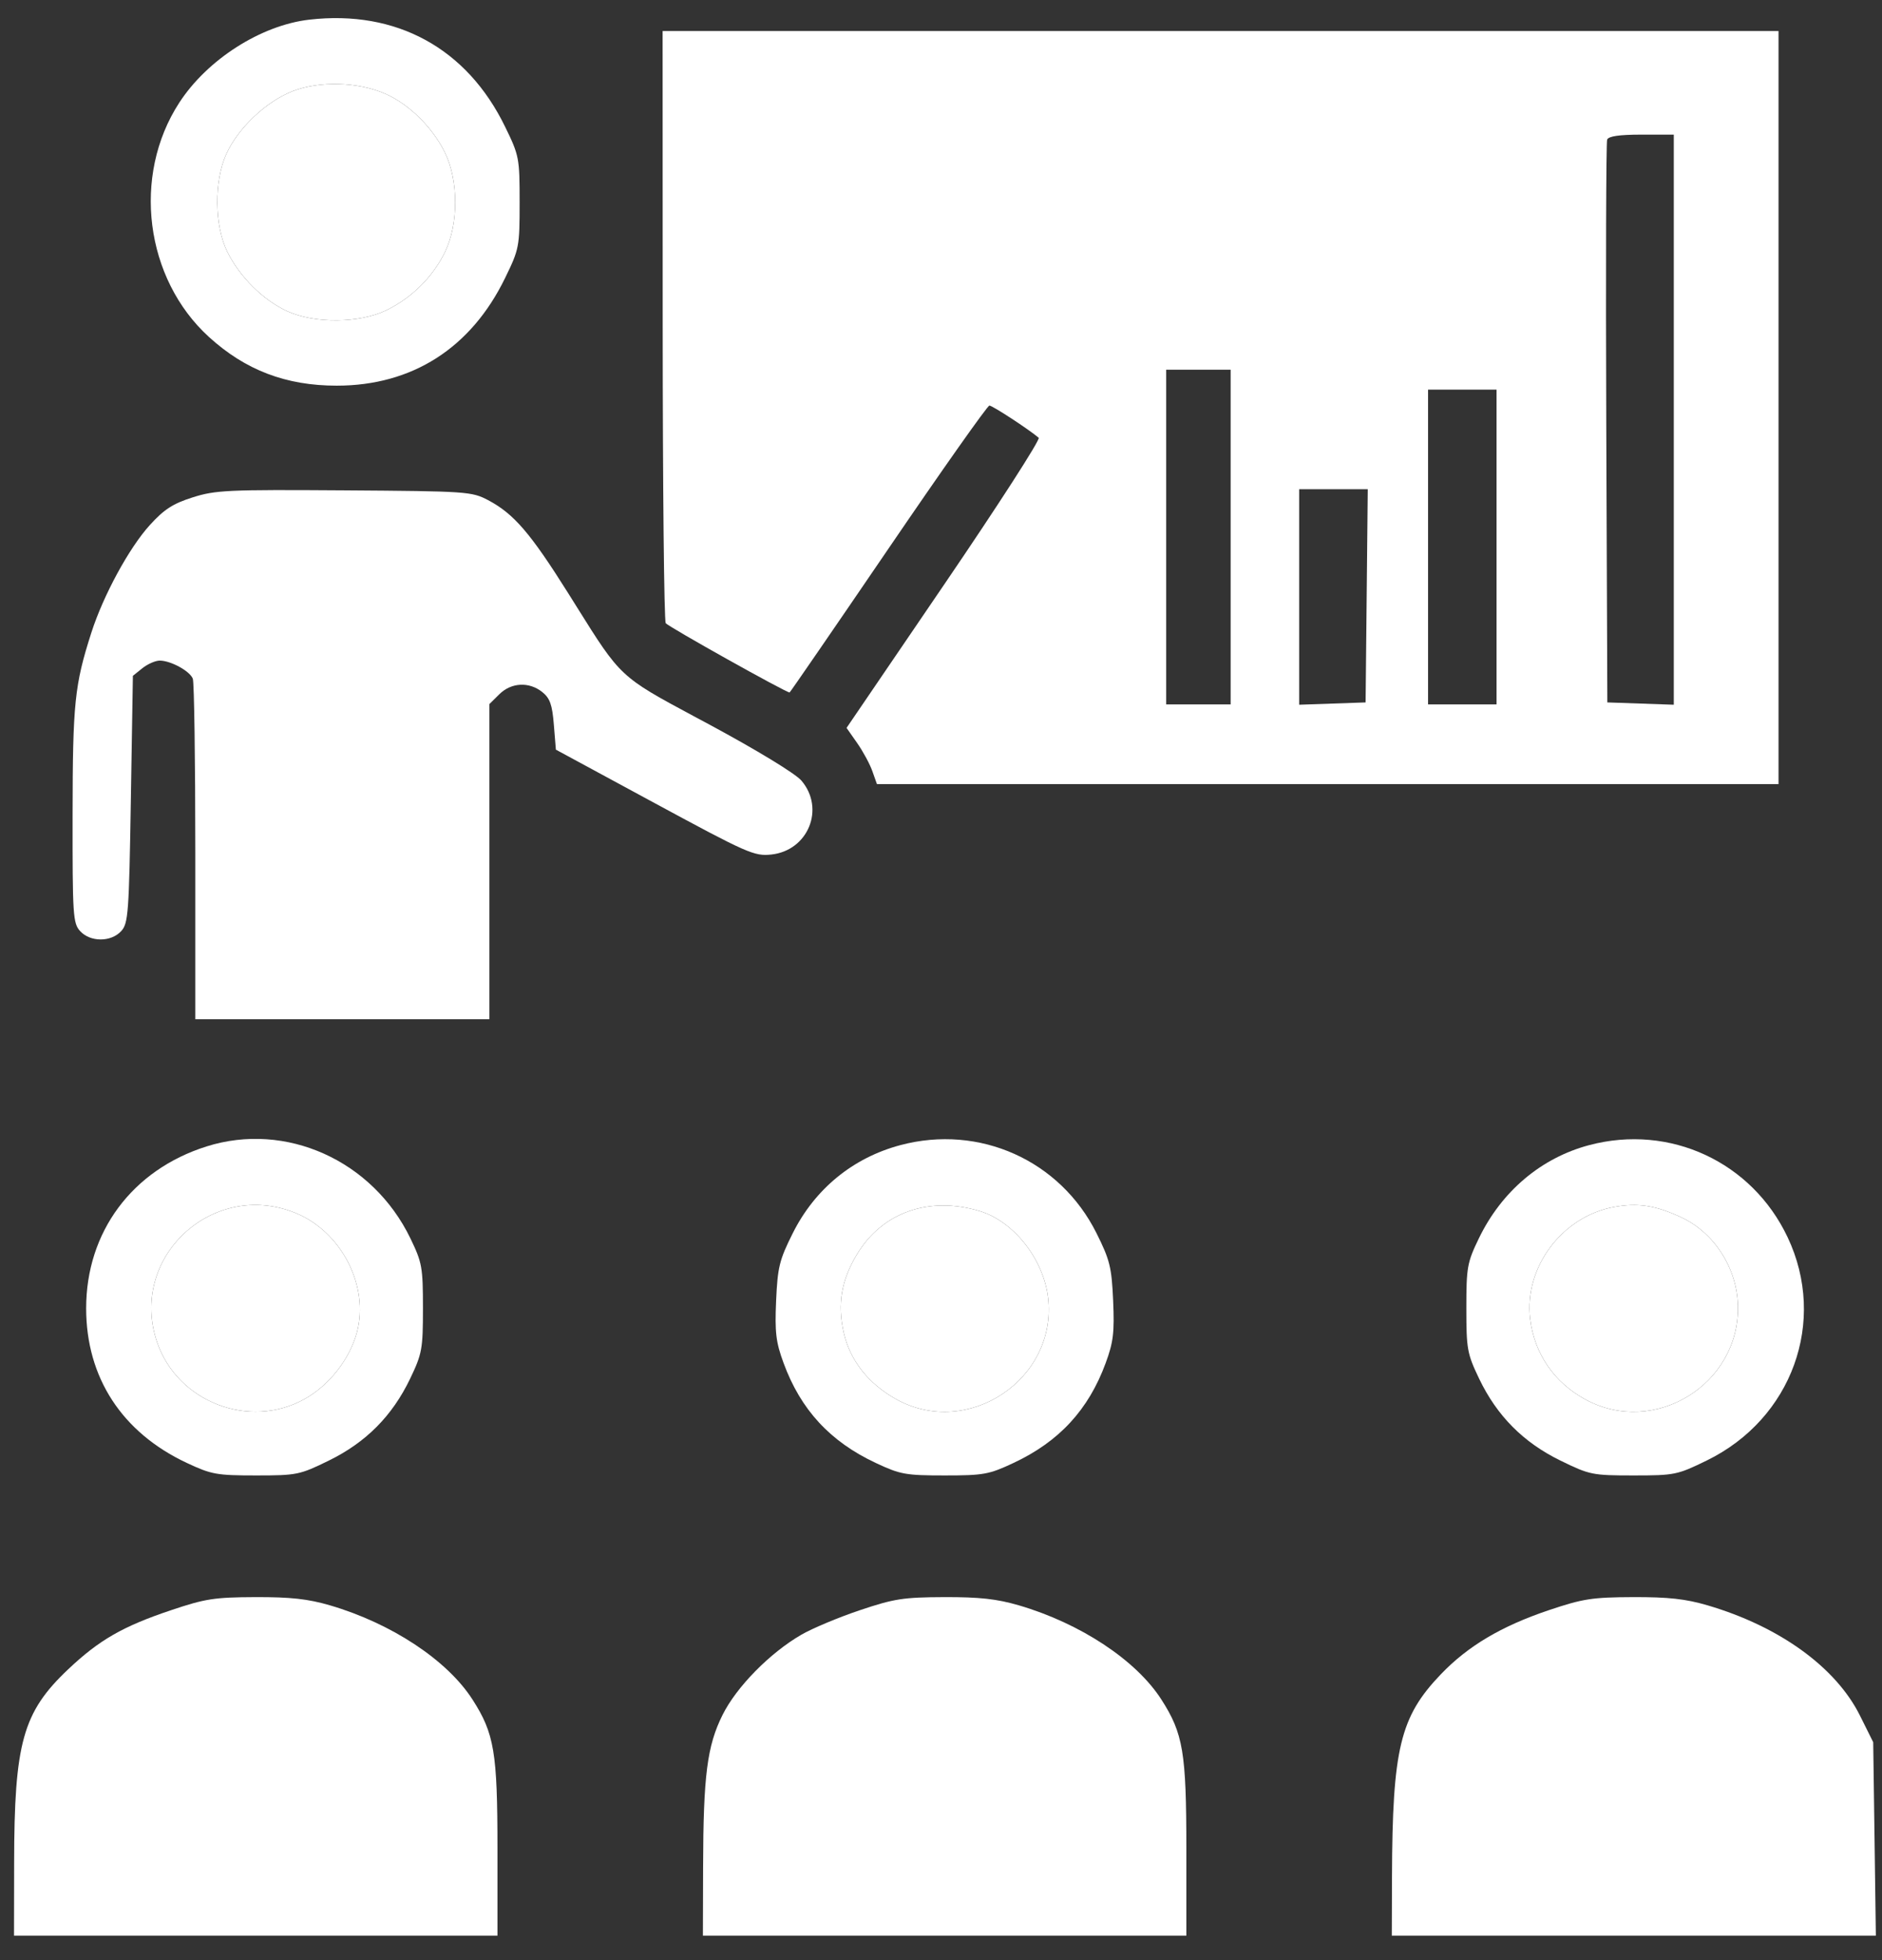
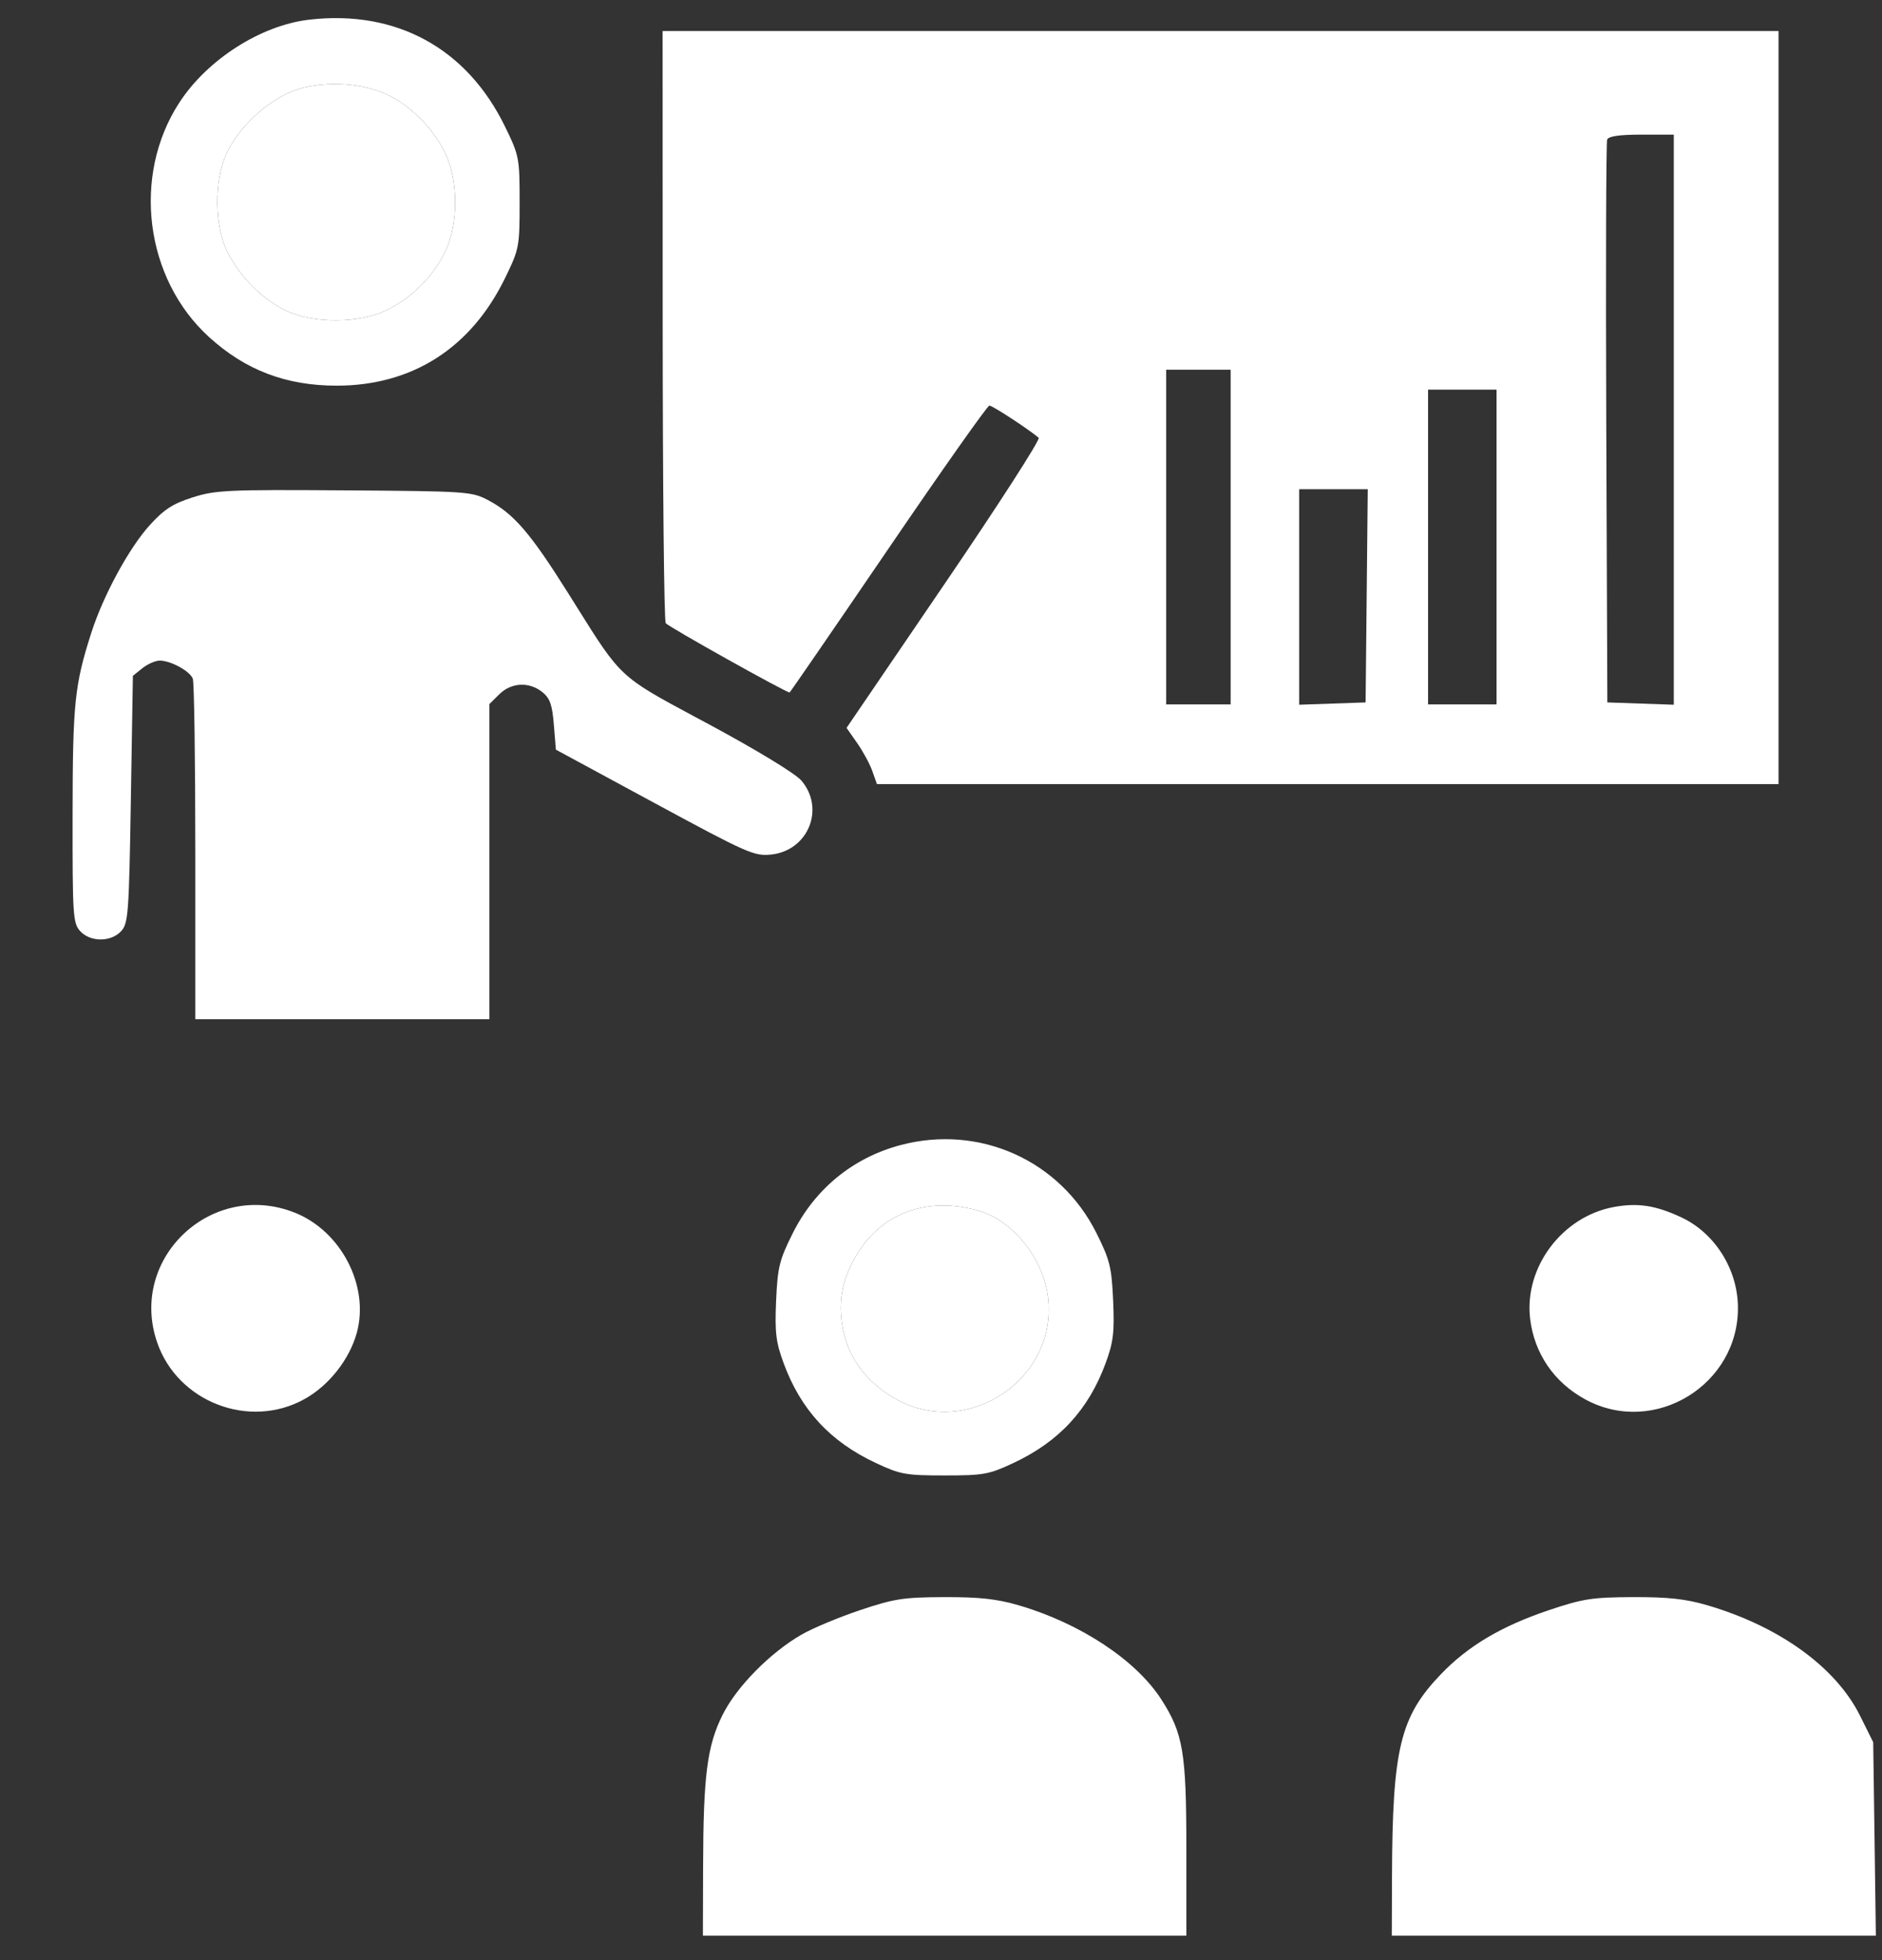
<svg xmlns="http://www.w3.org/2000/svg" width="49" height="51" viewBox="0 0 49 51" fill="none">
  <rect x="0" y="0" width="49" height="51" fill="#333333" stroke="none" />
  <path fill-rule="evenodd" clip-rule="evenodd" d="M46.306 10.605V20.402H34.569H22.832L22.713 20.066C22.648 19.881 22.47 19.552 22.318 19.335L22.041 18.94L24.587 15.203C25.988 13.148 27.093 11.432 27.044 11.391C26.772 11.162 25.839 10.553 25.76 10.553C25.71 10.553 24.524 12.233 23.125 14.286C21.726 16.338 20.57 18.018 20.558 18.018C20.458 18.018 17.393 16.304 17.333 16.215C17.29 16.151 17.255 12.659 17.254 8.454L17.252 0.807H31.779H46.306V10.605ZM41.821 11.02C41.806 7.028 41.817 3.704 41.844 3.633C41.879 3.544 42.16 3.503 42.737 3.503H43.579V10.92V18.337L42.714 18.307L41.849 18.277L41.821 11.02ZM30.363 18.329V13.975V9.62H31.202H32.041V13.975V18.329H31.202H30.363ZM37.181 18.329V14.234V10.138H38.073H38.964V14.234V18.329H38.073H37.181ZM33.825 18.337V15.534V12.73H34.718H35.611L35.583 15.504L35.555 18.277L34.69 18.307L33.825 18.337Z" fill="white" />
  <path d="M12.71 13.015C13.377 13.367 13.808 13.868 14.791 15.431C14.871 15.559 14.947 15.679 15.018 15.793C15.585 16.7 15.87 17.155 16.249 17.509C16.631 17.867 17.108 18.123 18.066 18.637C18.185 18.7 18.311 18.768 18.446 18.84C19.723 19.528 20.709 20.128 20.867 20.313C21.487 21.042 21.041 22.133 20.081 22.235C19.639 22.282 19.468 22.207 17.043 20.896L14.473 19.506L14.42 18.856C14.378 18.336 14.318 18.167 14.12 18.008C13.776 17.733 13.312 17.756 13 18.065L12.742 18.32V22.42V26.52H8.914H5.085V22.174C5.085 19.783 5.056 17.752 5.02 17.66C4.943 17.46 4.445 17.189 4.158 17.189C4.046 17.189 3.843 17.278 3.707 17.387L3.46 17.585L3.407 20.797C3.359 23.77 3.34 24.026 3.155 24.228C2.89 24.517 2.351 24.517 2.086 24.227C1.9 24.023 1.887 23.819 1.89 21.195C1.893 18.292 1.942 17.823 2.378 16.463C2.69 15.49 3.363 14.253 3.902 13.661C4.273 13.253 4.502 13.105 5.015 12.942C5.611 12.753 5.923 12.738 8.966 12.759C12.165 12.781 12.284 12.79 12.71 13.015Z" fill="white" />
  <path d="M10.032 2.44C10.651 2.711 11.265 3.317 11.586 3.974C11.94 4.699 11.94 5.833 11.586 6.557C11.269 7.207 10.721 7.751 10.059 8.073C9.365 8.411 8.197 8.423 7.482 8.099C6.86 7.817 6.24 7.204 5.919 6.554C5.581 5.867 5.57 4.712 5.895 4.001C6.202 3.33 6.928 2.643 7.613 2.375C8.316 2.1 9.316 2.127 10.032 2.44Z" fill="white" />
-   <path d="M8.588 41.77C10.192 42.239 11.644 43.197 12.302 44.222C12.87 45.105 12.952 45.597 12.952 48.103V50.365H6.659H0.365L0.368 48.473C0.371 45.349 0.593 44.553 1.772 43.438C2.581 42.673 3.195 42.319 4.452 41.898C5.344 41.598 5.582 41.561 6.647 41.557C7.564 41.554 8.016 41.603 8.588 41.77Z" fill="white" />
  <path d="M26.524 41.77C28.128 42.239 29.58 43.197 30.238 44.222C30.805 45.105 30.888 45.597 30.888 48.103V50.365H24.595H18.301L18.306 48.577C18.312 46.197 18.41 45.43 18.812 44.623C19.175 43.893 20.046 43.008 20.866 42.534C21.152 42.369 21.837 42.082 22.387 41.898C23.28 41.598 23.518 41.561 24.583 41.557C25.5 41.554 25.951 41.603 26.524 41.77Z" fill="white" />
  <path d="M25.504 31.511C26.388 31.775 27.166 32.756 27.286 33.756C27.541 35.88 25.203 37.446 23.33 36.406C22.609 36.005 22.131 35.397 21.967 34.673C21.799 33.931 21.905 33.308 22.317 32.629C22.976 31.543 24.189 31.118 25.504 31.511Z" fill="white" />
  <path d="M43.774 31.675C44.64 32.079 45.233 33.01 45.249 33.992C45.284 36.029 43.074 37.382 41.285 36.418C40.467 35.978 39.947 35.221 39.839 34.316C39.679 32.976 40.672 31.652 42.021 31.406C42.643 31.292 43.108 31.364 43.774 31.675Z" fill="white" />
  <path d="M44.459 41.771C46.331 42.321 47.8 43.382 48.427 44.641L48.771 45.332L48.806 47.849L48.84 50.365H42.538H36.237L36.242 48.836C36.253 45.5 36.452 44.675 37.509 43.57C38.218 42.829 39.086 42.314 40.328 41.896C41.215 41.598 41.455 41.561 42.519 41.557C43.439 41.554 43.886 41.603 44.459 41.771Z" fill="white" />
  <path d="M7.681 31.556C8.885 32.038 9.621 33.464 9.291 34.675C9.1 35.373 8.562 36.055 7.923 36.407C6.489 37.199 4.626 36.481 4.092 34.931C3.337 32.739 5.516 30.691 7.681 31.556Z" fill="white" />
-   <path fill-rule="evenodd" clip-rule="evenodd" d="M5.375 29.831C3.442 30.442 2.243 32.054 2.243 34.042C2.243 35.843 3.176 37.275 4.863 38.065C5.505 38.366 5.641 38.391 6.664 38.391C7.731 38.391 7.8 38.377 8.562 38.004C9.528 37.532 10.213 36.842 10.678 35.874C10.99 35.222 11.012 35.103 11.012 34.036C11.012 32.974 10.989 32.85 10.685 32.222C9.704 30.194 7.445 29.177 5.375 29.831ZM9.291 34.675C9.621 33.464 8.885 32.038 7.681 31.556C5.516 30.691 3.337 32.739 4.092 34.931C4.626 36.481 6.489 37.199 7.923 36.407C8.562 36.055 9.1 35.373 9.291 34.675Z" fill="white" />
  <path fill-rule="evenodd" clip-rule="evenodd" d="M23.443 29.796C22.207 30.125 21.216 30.935 20.638 32.093C20.292 32.784 20.246 32.973 20.207 33.844C20.171 34.669 20.201 34.922 20.401 35.465C20.846 36.679 21.613 37.51 22.799 38.065C23.44 38.366 23.578 38.391 24.595 38.391C25.611 38.391 25.749 38.366 26.39 38.065C27.576 37.51 28.343 36.679 28.788 35.465C28.988 34.922 29.018 34.669 28.982 33.844C28.943 32.971 28.897 32.785 28.548 32.086C27.601 30.191 25.501 29.249 23.443 29.796ZM27.286 33.756C27.166 32.756 26.388 31.775 25.504 31.511C24.189 31.118 22.976 31.543 22.317 32.629C21.905 33.308 21.799 33.931 21.967 34.673C22.131 35.397 22.609 36.005 23.33 36.406C25.203 37.446 27.541 35.88 27.286 33.756Z" fill="white" />
-   <path fill-rule="evenodd" clip-rule="evenodd" d="M41.377 29.796C40.127 30.127 39.097 30.996 38.504 32.222C38.2 32.85 38.178 32.974 38.178 34.036C38.178 35.103 38.199 35.222 38.511 35.874C38.976 36.842 39.661 37.532 40.627 38.004C41.39 38.377 41.458 38.391 42.53 38.391C43.604 38.391 43.669 38.377 44.44 38.001C46.659 36.917 47.578 34.38 46.543 32.194C45.614 30.231 43.478 29.24 41.377 29.796ZM45.249 33.992C45.233 33.01 44.64 32.079 43.774 31.675C43.108 31.364 42.643 31.292 42.021 31.406C40.672 31.652 39.679 32.976 39.839 34.316C39.947 35.221 40.467 35.978 41.285 36.418C43.074 37.382 45.284 36.029 45.249 33.992Z" fill="white" />
  <path fill-rule="evenodd" clip-rule="evenodd" d="M8.051 0.512C6.793 0.657 5.397 1.548 4.666 2.674C3.433 4.573 3.772 7.248 5.439 8.767C6.387 9.631 7.446 10.035 8.766 10.035C10.732 10.035 12.263 9.057 13.15 7.235C13.518 6.481 13.529 6.423 13.529 5.266C13.529 4.109 13.518 4.05 13.15 3.296C12.156 1.254 10.318 0.251 8.051 0.512ZM11.586 3.974C11.265 3.317 10.651 2.711 10.032 2.44C9.316 2.127 8.316 2.1 7.613 2.375C6.928 2.643 6.202 3.33 5.895 4.001C5.57 4.712 5.581 5.867 5.919 6.554C6.24 7.204 6.86 7.817 7.482 8.099C8.197 8.423 9.365 8.411 10.059 8.073C10.721 7.751 11.269 7.207 11.586 6.557C11.94 5.833 11.94 4.699 11.586 3.974Z" fill="white" />
</svg>